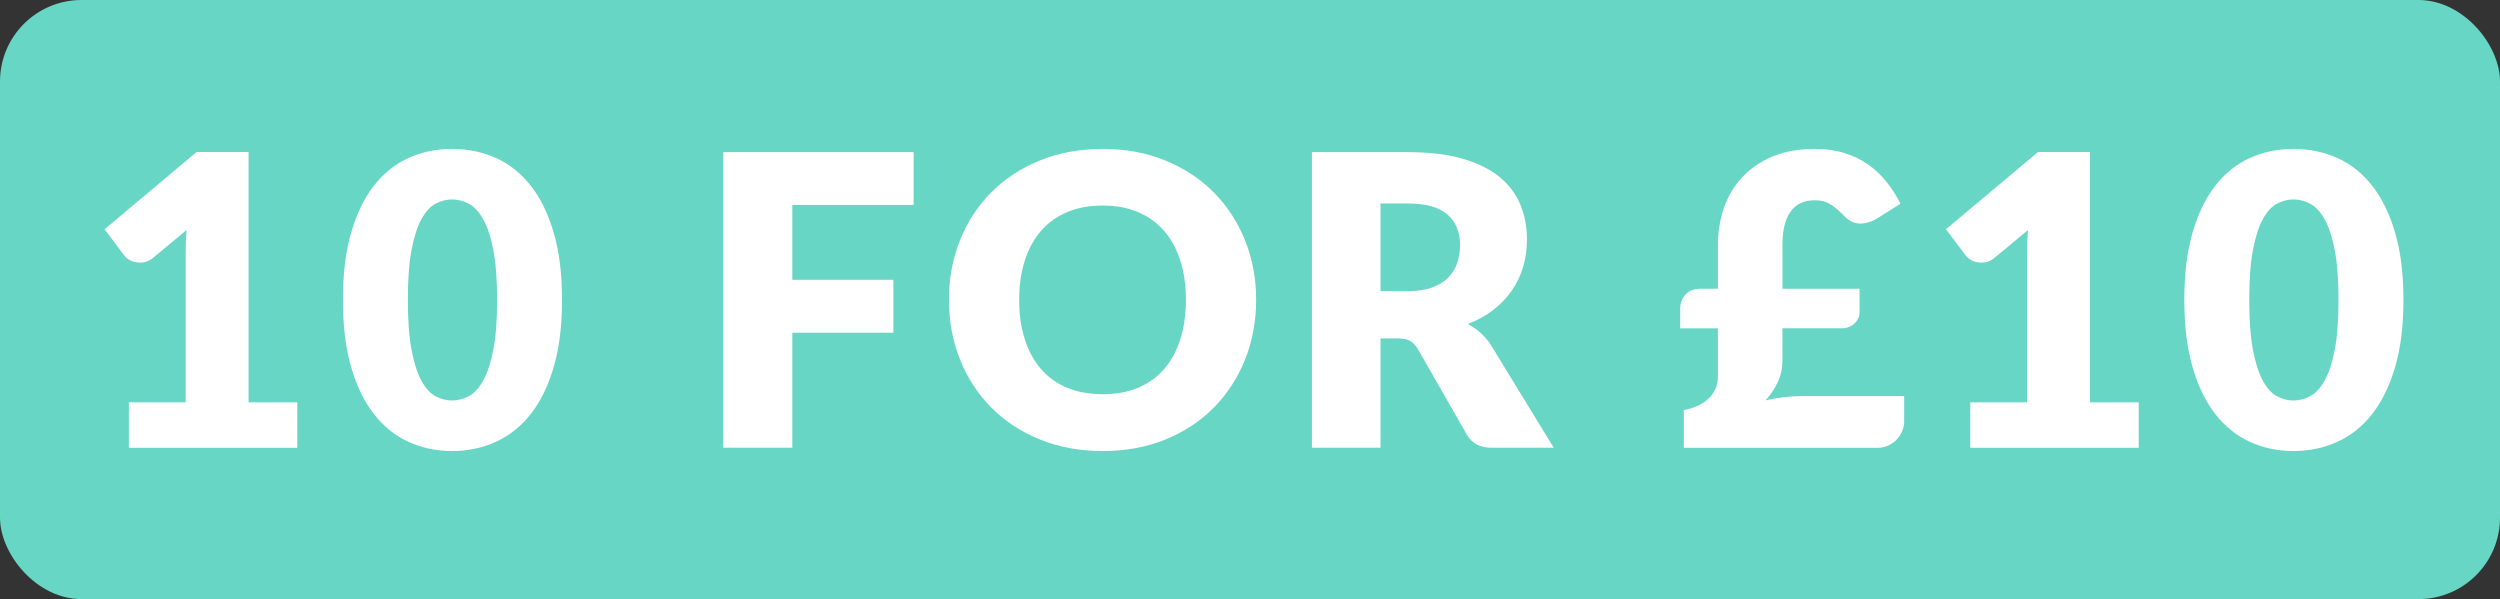
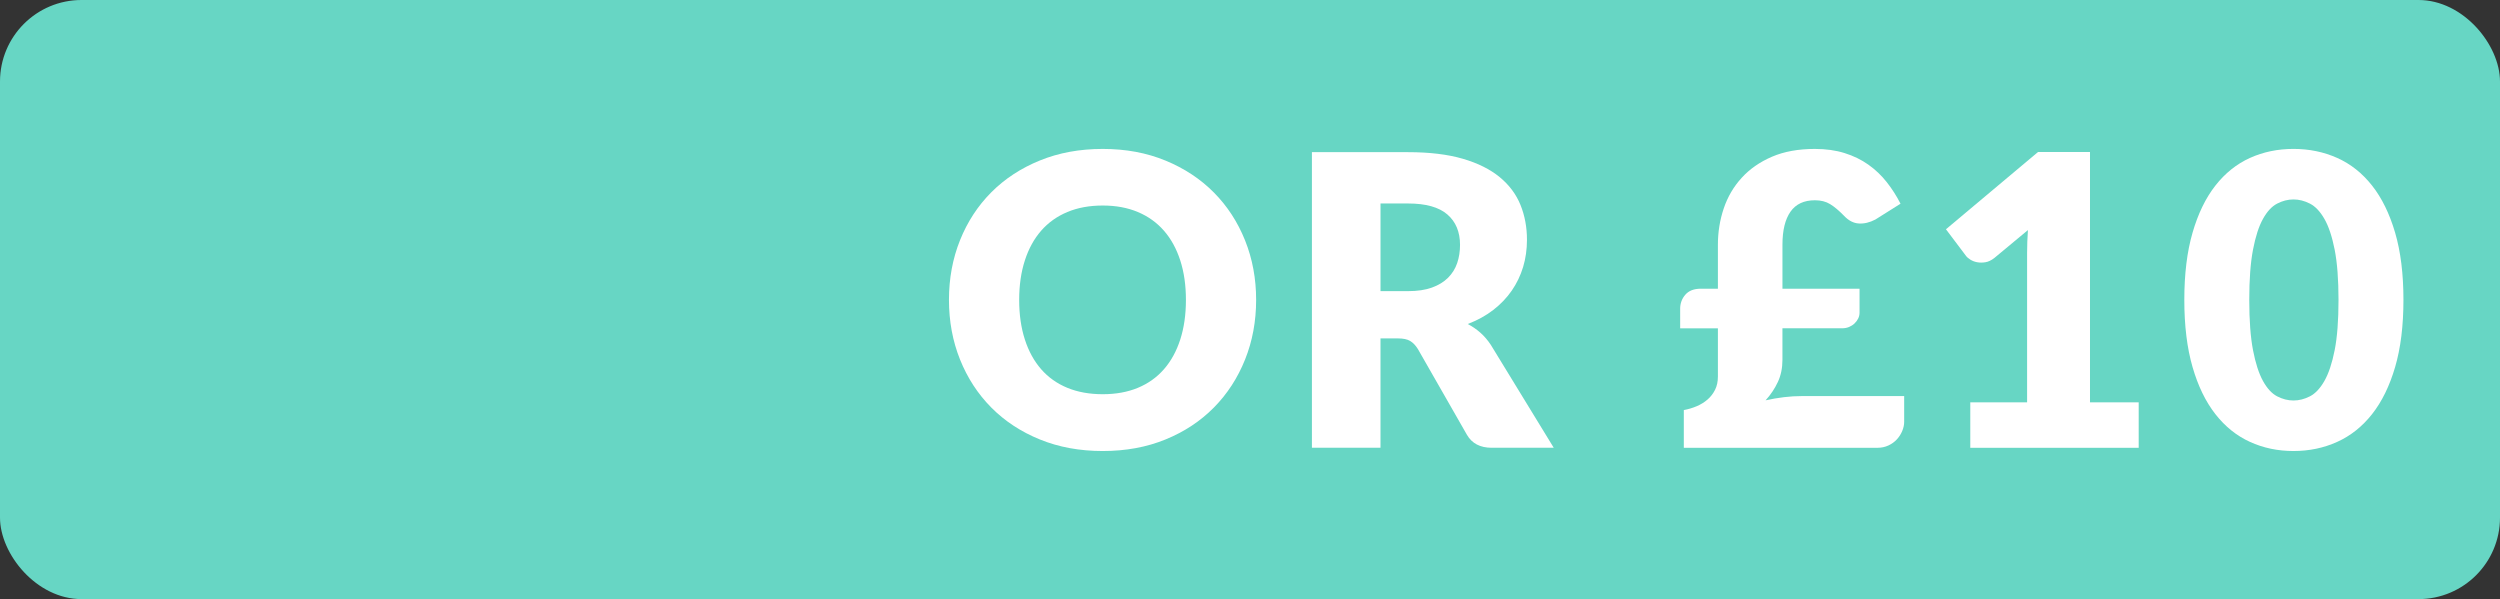
<svg xmlns="http://www.w3.org/2000/svg" version="1.1" viewBox="0 0 181.993 43.613">
  <rect x="0" y="0" width="181.993" height="43.613" fill="#333333" stroke="none" />
  <g id="Layer_1">
    <rect width="181.993" height="43.613" rx="5.935" ry="5.935" fill="#67d6c4" />
  </g>
  <g id="Layer_3">
    <g>
-       <path d="M21.641,29.288v3.309h-12.26v-3.309h4.136v-10.855c0-.275.005-.554.015-.835.01-.28.024-.563.045-.849l-2.452,2.038c-.217.167-.431.269-.643.303s-.411.034-.598,0c-.188-.034-.354-.099-.503-.192-.147-.093-.256-.189-.324-.288l-1.447-1.92,6.705-5.627h3.781v18.226h3.545Z" fill="#fff" />
-       <path d="M40.915,21.829c0,1.881-.202,3.511-.605,4.89-.403,1.378-.963,2.521-1.676,3.426-.715.906-1.562,1.581-2.541,2.023-.979.443-2.041.665-3.183.665s-2.198-.222-3.168-.665c-.971-.442-1.81-1.117-2.519-2.023-.709-.905-1.263-2.048-1.661-3.426-.399-1.379-.599-3.009-.599-4.89s.199-3.51.599-4.889c.398-1.378.952-2.521,1.661-3.427.709-.905,1.548-1.577,2.519-2.016.97-.438,2.025-.657,3.168-.657s2.203.219,3.183.657,1.826,1.11,2.541,2.016c.713.906,1.272,2.049,1.676,3.427.403,1.379.605,3.009.605,4.889ZM36.188,21.829c0-1.486-.094-2.705-.28-3.655-.188-.95-.436-1.696-.746-2.237-.31-.542-.662-.913-1.056-1.115s-.793-.303-1.196-.303-.8.101-1.189.303c-.389.202-.733.573-1.033,1.115-.301.541-.542,1.287-.724,2.237-.183.95-.273,2.169-.273,3.655,0,1.497.091,2.718.273,3.663.182.945.423,1.691.724,2.238.3.546.645.92,1.033,1.122.39.202.785.303,1.189.303s.803-.101,1.196-.303.746-.576,1.056-1.122c.311-.547.559-1.293.746-2.238.187-.945.28-2.166.28-3.663Z" fill="#fff" />
-       <path d="M57.679,14.917v5.45h7.355v3.855h-7.355v8.374h-5.021V11.077h13.854v3.84h-8.832Z" fill="#fff" />
      <path d="M91.443,21.829c0,1.557-.269,3.004-.805,4.343-.537,1.339-1.292,2.504-2.268,3.493-.975.989-2.148,1.765-3.522,2.326-1.373.562-2.897.842-4.571.842s-3.2-.28-4.578-.842c-1.379-.562-2.558-1.337-3.538-2.326-.979-.989-1.737-2.154-2.274-3.493-.536-1.339-.805-2.786-.805-4.343s.269-3.003.805-4.342c.537-1.339,1.295-2.501,2.274-3.485.98-.985,2.159-1.758,3.538-2.319,1.378-.562,2.904-.842,4.578-.842s3.198.283,4.571.85c1.374.565,2.548,1.342,3.522,2.326.976.984,1.73,2.146,2.268,3.485.536,1.339.805,2.782.805,4.327ZM86.332,21.829c0-1.063-.138-2.021-.413-2.872-.276-.852-.672-1.573-1.189-2.164-.517-.591-1.149-1.044-1.897-1.358-.749-.315-1.601-.473-2.556-.473-.965,0-1.824.157-2.577.473-.753.314-1.389.768-1.905,1.358s-.913,1.312-1.188,2.164c-.276.852-.414,1.809-.414,2.872,0,1.074.138,2.036.414,2.888.275.852.672,1.573,1.188,2.164s1.152,1.041,1.905,1.352c.753.31,1.612.465,2.577.465.955,0,1.807-.155,2.556-.465.748-.311,1.381-.761,1.897-1.352.518-.591.913-1.312,1.189-2.164.275-.852.413-1.813.413-2.888Z" fill="#fff" />
      <path d="M113.111,32.596h-4.52c-.837,0-1.438-.315-1.803-.945l-3.574-6.248c-.167-.266-.354-.46-.561-.583-.207-.123-.503-.185-.887-.185h-1.27v7.961h-4.992V11.077h7c1.556,0,2.883.16,3.98.479,1.099.32,1.994.767,2.688,1.337.694.571,1.198,1.246,1.514,2.023.315.778.473,1.625.473,2.541,0,.699-.094,1.358-.28,1.979-.188.62-.463,1.194-.827,1.721-.364.527-.814.997-1.352,1.411-.537.413-1.154.753-1.854,1.019.325.168.63.377.916.628.285.251.541.549.768.894l4.579,7.488ZM102.505,21.194c.68,0,1.258-.086,1.736-.259.477-.172.868-.411,1.174-.716.305-.306.526-.662.665-1.071.138-.408.206-.849.206-1.321,0-.945-.308-1.684-.923-2.216-.615-.531-1.568-.798-2.858-.798h-2.008v6.381h2.008Z" fill="#fff" />
      <path d="M122.311,22.479c0-.394.126-.736.377-1.026.251-.291.628-.436,1.13-.436h1.24v-3.19c0-.936.144-1.824.429-2.666s.722-1.583,1.308-2.223c.585-.641,1.319-1.15,2.2-1.529s1.923-.568,3.124-.568c.798,0,1.519.101,2.164.303.645.202,1.221.482,1.728.842s.953.783,1.337,1.271.719,1.012,1.004,1.572l-1.831,1.152c-.414.217-.815.312-1.204.288s-.745-.209-1.07-.554c-.375-.384-.714-.67-1.02-.856-.305-.188-.675-.281-1.107-.281-.798,0-1.391.278-1.78.835-.389.557-.583,1.356-.583,2.4v3.205h5.612v1.742c0,.147-.032.288-.096.421-.064.133-.153.254-.266.362-.113.108-.246.194-.399.258-.152.064-.322.097-.509.097h-4.343v2.304c0,.591-.11,1.125-.332,1.603s-.52.923-.894,1.337c.442-.099.886-.175,1.329-.229.443-.054.891-.081,1.344-.081h7.415v1.876c0,.217-.047.438-.141.665s-.225.431-.392.612c-.167.183-.372.33-.613.443s-.509.17-.805.17h-14.09v-2.747c.324-.06.637-.152.938-.28.3-.128.563-.291.79-.488.227-.196.408-.433.547-.709.138-.275.206-.595.206-.96v-3.515h-2.747v-1.418Z" fill="#fff" />
      <path d="M155.691,29.288v3.309h-12.26v-3.309h4.136v-10.855c0-.275.005-.554.015-.835.01-.28.024-.563.045-.849l-2.452,2.038c-.217.167-.431.269-.643.303s-.411.034-.598,0c-.188-.034-.354-.099-.503-.192-.147-.093-.256-.189-.324-.288l-1.447-1.92,6.705-5.627h3.781v18.226h3.545Z" fill="#fff" />
      <path d="M174.964,21.829c0,1.881-.202,3.511-.605,4.89-.403,1.378-.963,2.521-1.676,3.426-.715.906-1.562,1.581-2.541,2.023-.979.443-2.041.665-3.183.665s-2.198-.222-3.168-.665c-.971-.442-1.81-1.117-2.519-2.023-.709-.905-1.263-2.048-1.661-3.426-.399-1.379-.599-3.009-.599-4.89s.199-3.51.599-4.889c.398-1.378.952-2.521,1.661-3.427.709-.905,1.548-1.577,2.519-2.016.97-.438,2.025-.657,3.168-.657s2.203.219,3.183.657,1.826,1.11,2.541,2.016c.713.906,1.272,2.049,1.676,3.427.403,1.379.605,3.009.605,4.889ZM170.237,21.829c0-1.486-.094-2.705-.28-3.655-.188-.95-.436-1.696-.746-2.237-.31-.542-.662-.913-1.056-1.115s-.793-.303-1.196-.303-.8.101-1.189.303c-.389.202-.733.573-1.033,1.115-.301.541-.542,1.287-.724,2.237-.183.95-.273,2.169-.273,3.655,0,1.497.091,2.718.273,3.663.182.945.423,1.691.724,2.238.3.546.645.92,1.033,1.122.39.202.785.303,1.189.303s.803-.101,1.196-.303.746-.576,1.056-1.122c.311-.547.559-1.293.746-2.238.187-.945.28-2.166.28-3.663Z" fill="#fff" />
    </g>
  </g>
</svg>